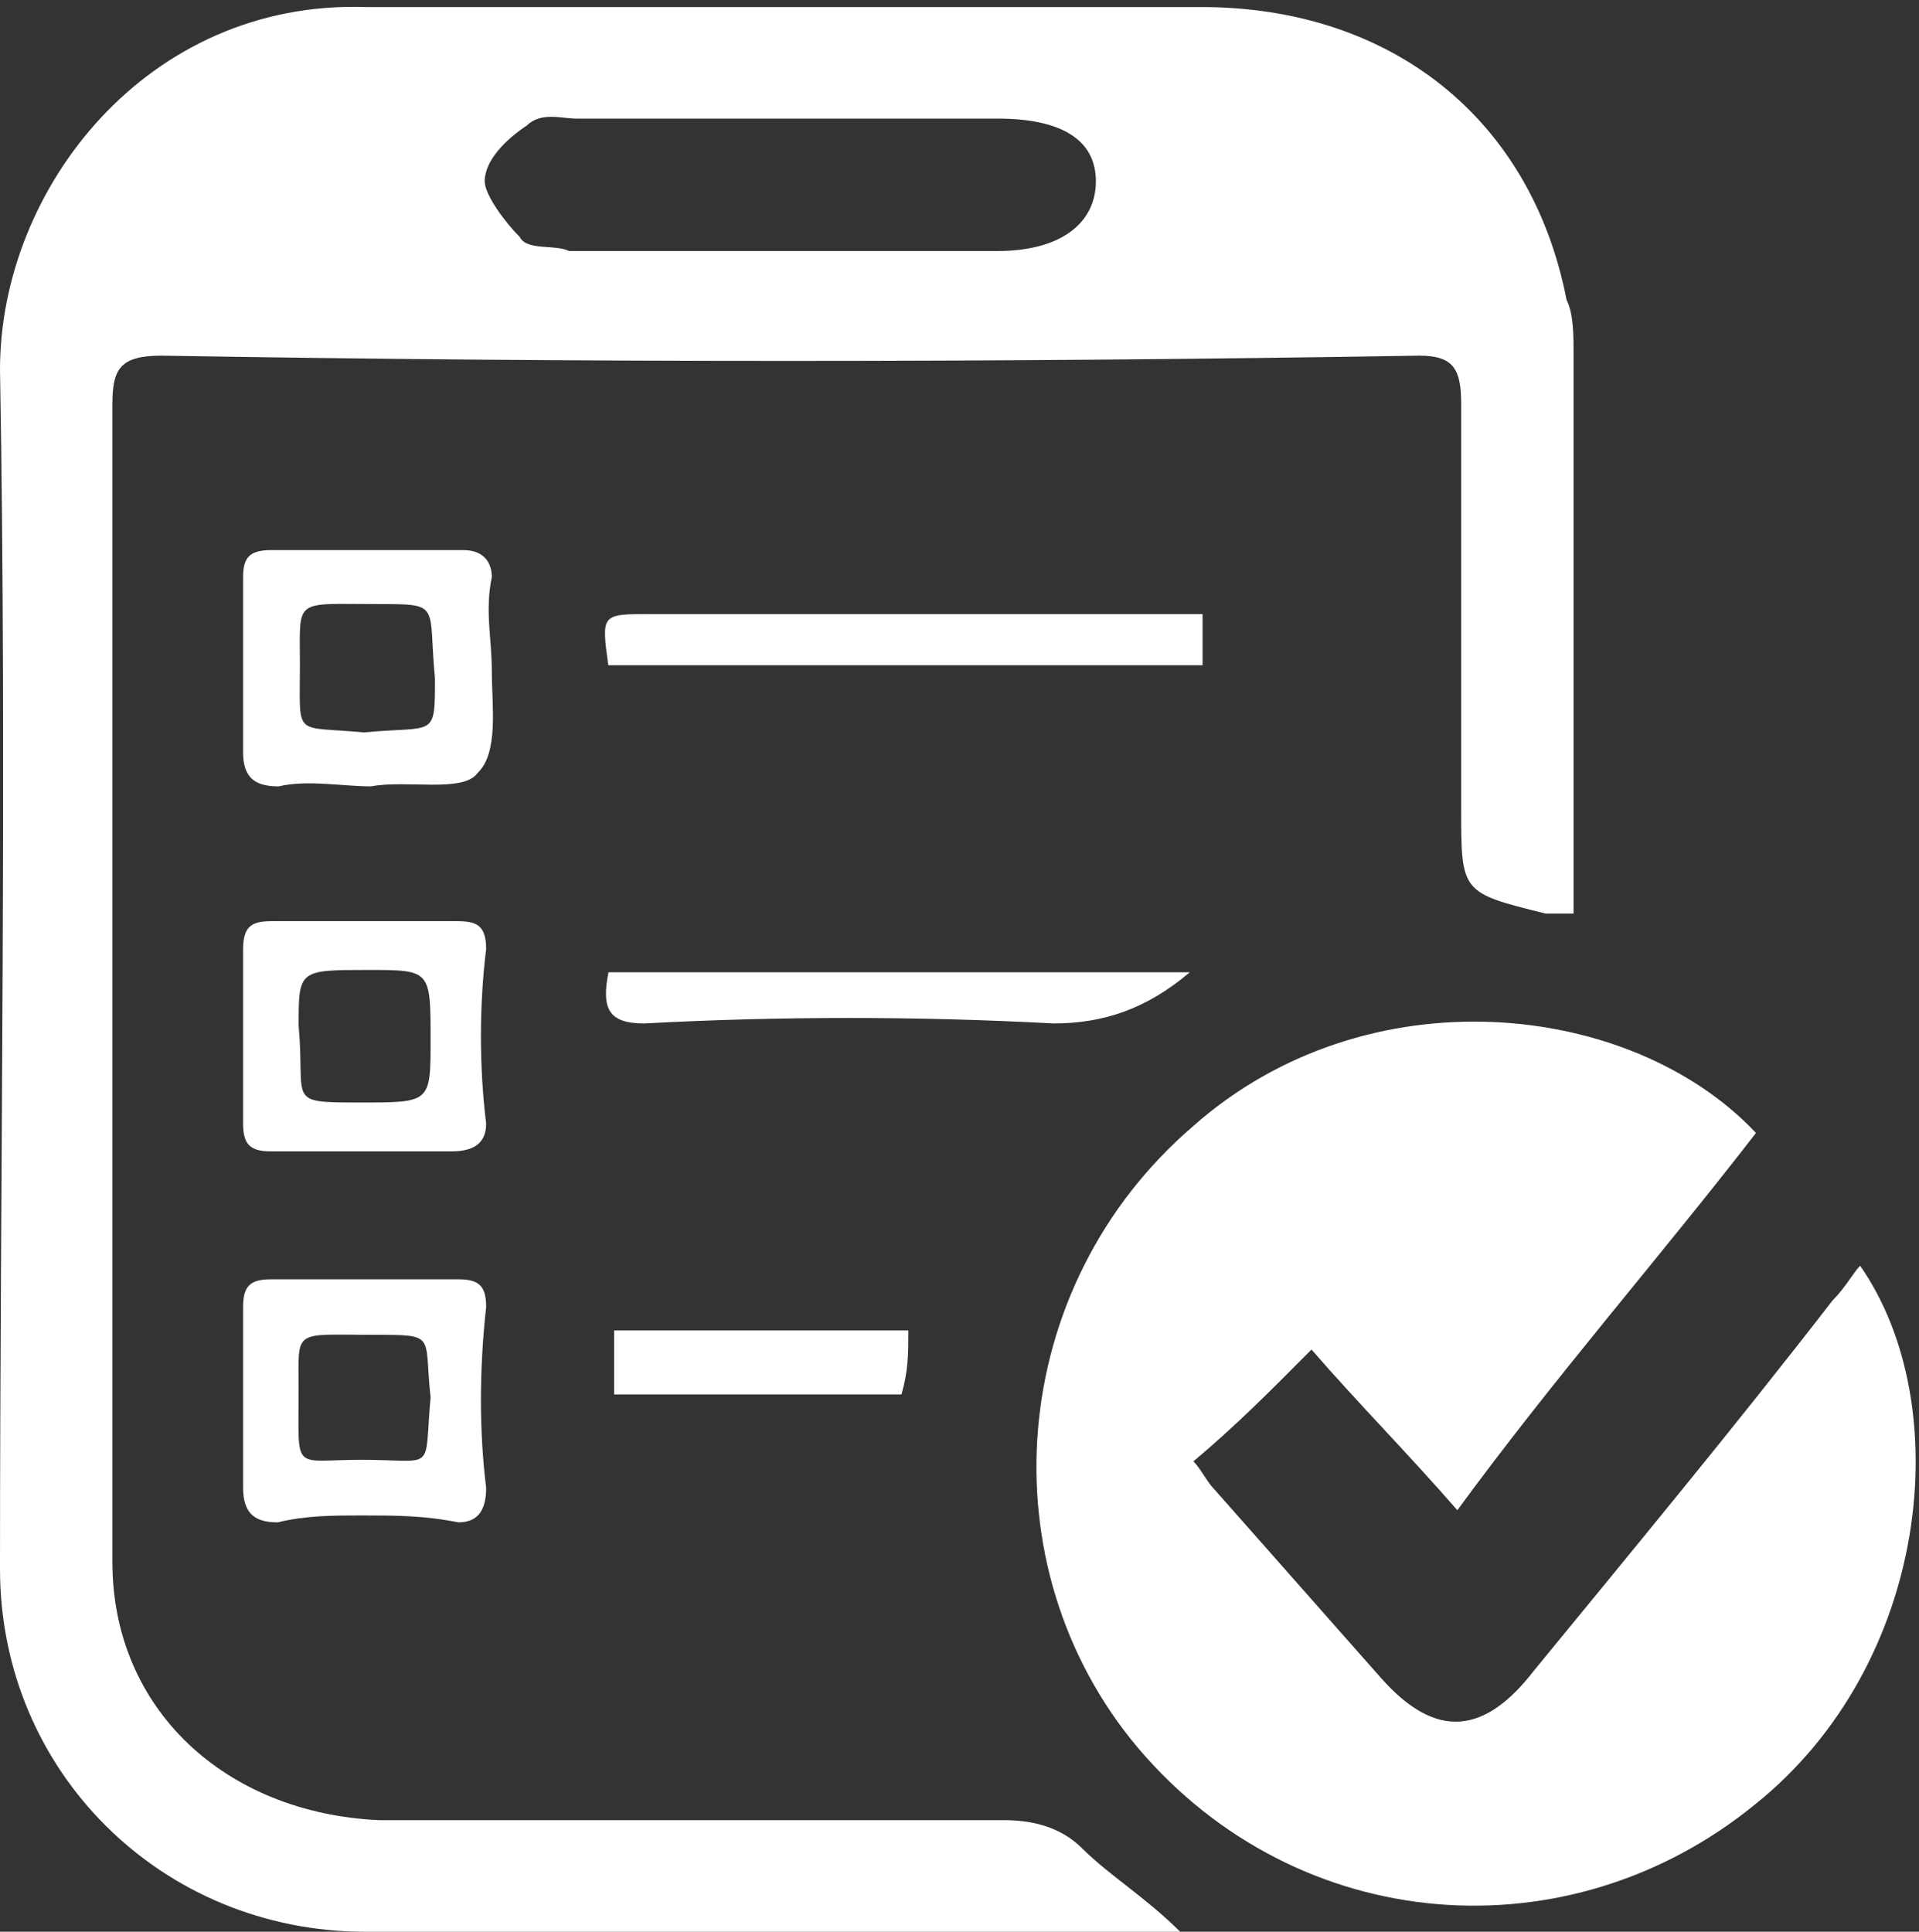
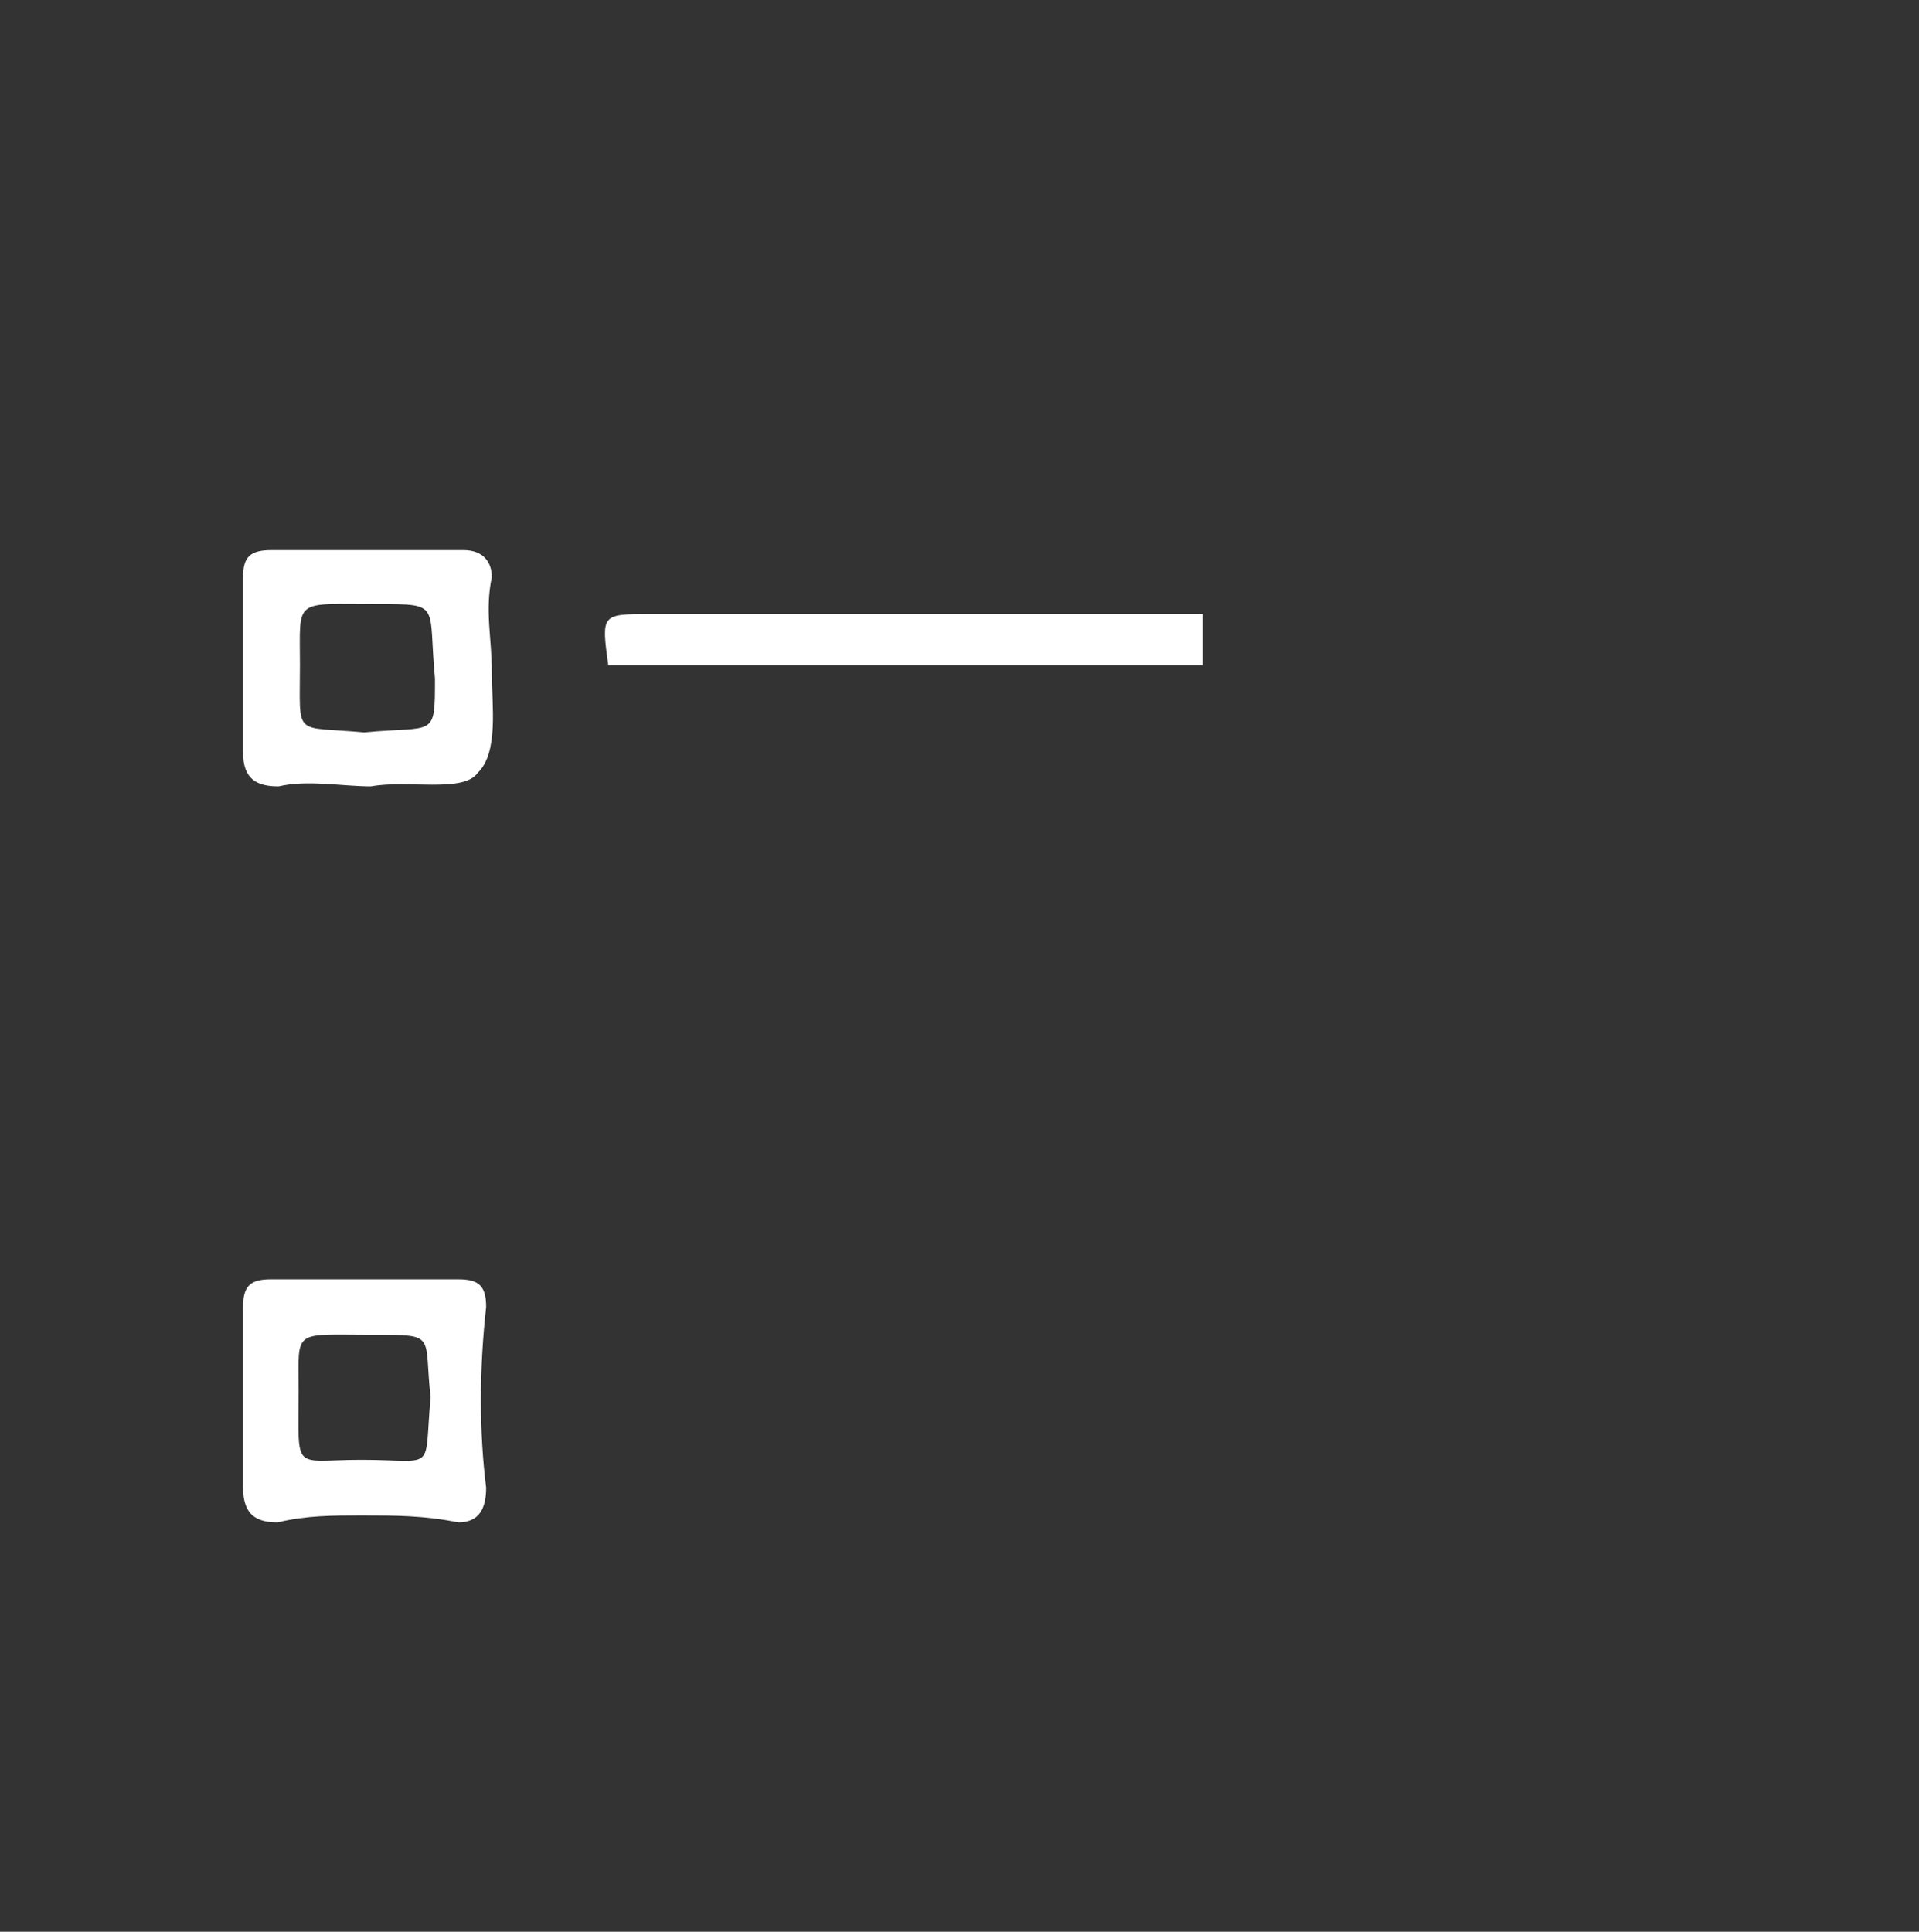
<svg xmlns="http://www.w3.org/2000/svg" width="150" height="151" overflow="hidden">
  <rect width="100%" height="100%" fill="#333333" stroke="none" />
  <defs>
    <clipPath id="clip0">
      <rect x="132" y="1156" width="150" height="151" />
    </clipPath>
  </defs>
  <g clip-path="url(#clip0)" transform="translate(-132 -1156)">
-     <path d="M255 1227.41C253.902 1227.41 253.353 1227.41 252.804 1227.41 246.214 1225.78 246.214 1225.78 246.214 1219.23 246.214 1208.88 246.214 1197.97 246.214 1187.62 246.214 1184.89 245.665 1183.8 242.92 1183.8 209.973 1184.35 177.027 1184.35 144.629 1183.8 141.335 1183.8 140.786 1184.89 140.786 1187.62 140.786 1217.6 140.786 1247.58 140.786 1278.11 140.786 1289.56 149.571 1297.73 161.652 1298.28 178.125 1298.28 194.049 1298.28 210.522 1298.28 212.719 1298.28 214.915 1298.82 216.563 1300.46 218.759 1302.64 221.505 1304.27 224.25 1307 223.152 1307 222.054 1307 220.955 1307 201.188 1307 180.871 1307 160.554 1307 144.629 1307 132 1294.46 132 1278.65 132 1247.58 132.549 1215.96 132 1184.89 132 1170.72 143.531 1156 160.554 1156.55 182.518 1156.55 204.482 1156.55 225.897 1156.55 240.723 1156.55 251.705 1165.27 254.451 1179.44 255 1180.53 255 1182.17 255 1183.8 255 1197.43 255 1211.06 255 1224.69 255 1225.23 255 1226.32 255 1227.41ZM193.5 1175.62C198.991 1175.62 204.482 1175.62 209.973 1175.62 214.915 1175.62 217.661 1173.44 217.661 1170.17 217.661 1166.9 214.915 1165.27 209.973 1165.27 198.991 1165.27 188.009 1165.27 177.027 1165.27 175.929 1165.27 174.281 1164.72 173.183 1165.81 171.536 1166.9 169.888 1168.54 169.888 1170.17 169.888 1171.26 171.536 1173.44 172.634 1174.53 173.183 1175.62 175.379 1175.08 176.478 1175.62 182.518 1175.62 188.009 1175.62 193.5 1175.62Z" fill="#FFFFFF" fill-rule="evenodd" />
-     <path d="M269.257 1244.56C261.657 1254.39 253.514 1263.67 245.914 1274.05 242.114 1269.68 238.314 1265.86 234.514 1261.49 231.257 1264.77 228.543 1267.5 225.286 1270.23 225.829 1270.77 226.371 1271.87 226.914 1272.41 231.257 1277.33 235.6 1282.24 239.943 1287.16 244.286 1292.07 248.086 1291.52 251.886 1286.61 259.486 1277.33 267.629 1267.5 275.229 1257.67 276.314 1256.57 276.857 1255.48 277.4 1254.94 285 1265.86 282.829 1286.06 269.257 1296.99 254.6 1309 233.429 1307.36 220.943 1292.62 209 1278.42 210.629 1256.57 225.286 1244.01 238.857 1232 259.486 1234.18 269.257 1244.56Z" fill="#FFFFFF" fill-rule="evenodd" />
    <path d="M170.444 1208.5C170.444 1211.14 171 1214.83 169.333 1216.42 168.222 1218 163.778 1216.94 161 1217.47 158.778 1217.47 156 1216.94 153.778 1217.47 152.111 1217.47 151 1216.94 151 1214.83 151 1210.61 151 1205.86 151 1201.11 151 1199.53 151.555 1199 153.222 1199 158.222 1199 163.222 1199 168.222 1199 169.889 1199 170.444 1200.06 170.444 1201.11 169.889 1203.75 170.444 1205.86 170.444 1208.5 170.444 1208.5 170.444 1208.5 170.444 1208.5ZM160.444 1213.25C166 1212.72 166 1213.78 166 1209.03 165.444 1203.22 166.555 1203.22 161.555 1203.22 154.889 1203.22 155.444 1202.69 155.444 1207.97 155.444 1213.78 154.889 1212.72 160.444 1213.25Z" fill="#FFFFFF" fill-rule="evenodd" />
    <path d="M160.229 1274.46C158.057 1274.46 155.886 1274.46 153.714 1275 152.086 1275 151 1274.46 151 1272.29 151 1267.94 151 1263.06 151 1258.17 151 1256.54 151.543 1256 153.171 1256 158.057 1256 162.943 1256 167.829 1256 169.457 1256 170 1256.54 170 1258.17 169.457 1263.06 169.457 1267.94 170 1272.29 170 1273.91 169.457 1275 167.829 1275 165.114 1274.46 162.943 1274.46 160.229 1274.46ZM165.657 1265.23C165.114 1260.34 166.2 1260.34 161.314 1260.34 154.8 1260.34 155.343 1259.8 155.343 1264.69 155.343 1271.2 154.8 1270.11 160.229 1270.11 166.2 1270.11 165.114 1271.2 165.657 1265.23Z" fill="#FFFFFF" fill-rule="evenodd" />
-     <path d="M160.229 1246C158.057 1246 155.343 1246 153.171 1246 151.543 1246 151 1245.45 151 1243.82 151 1239.45 151 1234.55 151 1230.18 151 1228 152.086 1228 153.714 1228 158.057 1228 162.943 1228 167.286 1228 168.914 1228 170 1228 170 1230.18 169.457 1234.55 169.457 1239.45 170 1243.82 170 1245.45 168.914 1246 167.286 1246 165.114 1246 162.943 1246 160.229 1246ZM165.657 1237.27C165.657 1231.82 165.657 1231.82 160.771 1231.82 155.343 1231.82 155.343 1231.82 155.343 1236.18 155.886 1242.18 154.257 1242.18 160.229 1242.18 165.657 1242.18 165.657 1242.18 165.657 1237.27Z" fill="#FFFFFF" fill-rule="evenodd" />
    <path d="M226 1204C226 1205.5 226 1206.5 226 1208 210.698 1208 195.395 1208 179.547 1208 179 1204 179 1204 182.826 1204 195.942 1204 209.605 1204 222.721 1204 223.814 1204 224.907 1204 226 1204Z" fill="#FFFFFF" fill-rule="evenodd" />
-     <path d="M225 1232C221.634 1234.86 218.268 1236 214.342 1236 203.683 1235.43 193.025 1235.43 182.366 1236 179.561 1236 179 1234.86 179.561 1232 194.707 1232 209.854 1232 225 1232Z" fill="#FFFFFF" fill-rule="evenodd" />
-     <path d="M180 1260C188.023 1260 195.512 1260 203 1260 203 1261.88 203 1263.12 202.465 1265 194.977 1265 188.023 1265 180 1265 180 1263.12 180 1261.88 180 1260Z" fill="#FFFFFF" fill-rule="evenodd" />
  </g>
</svg>